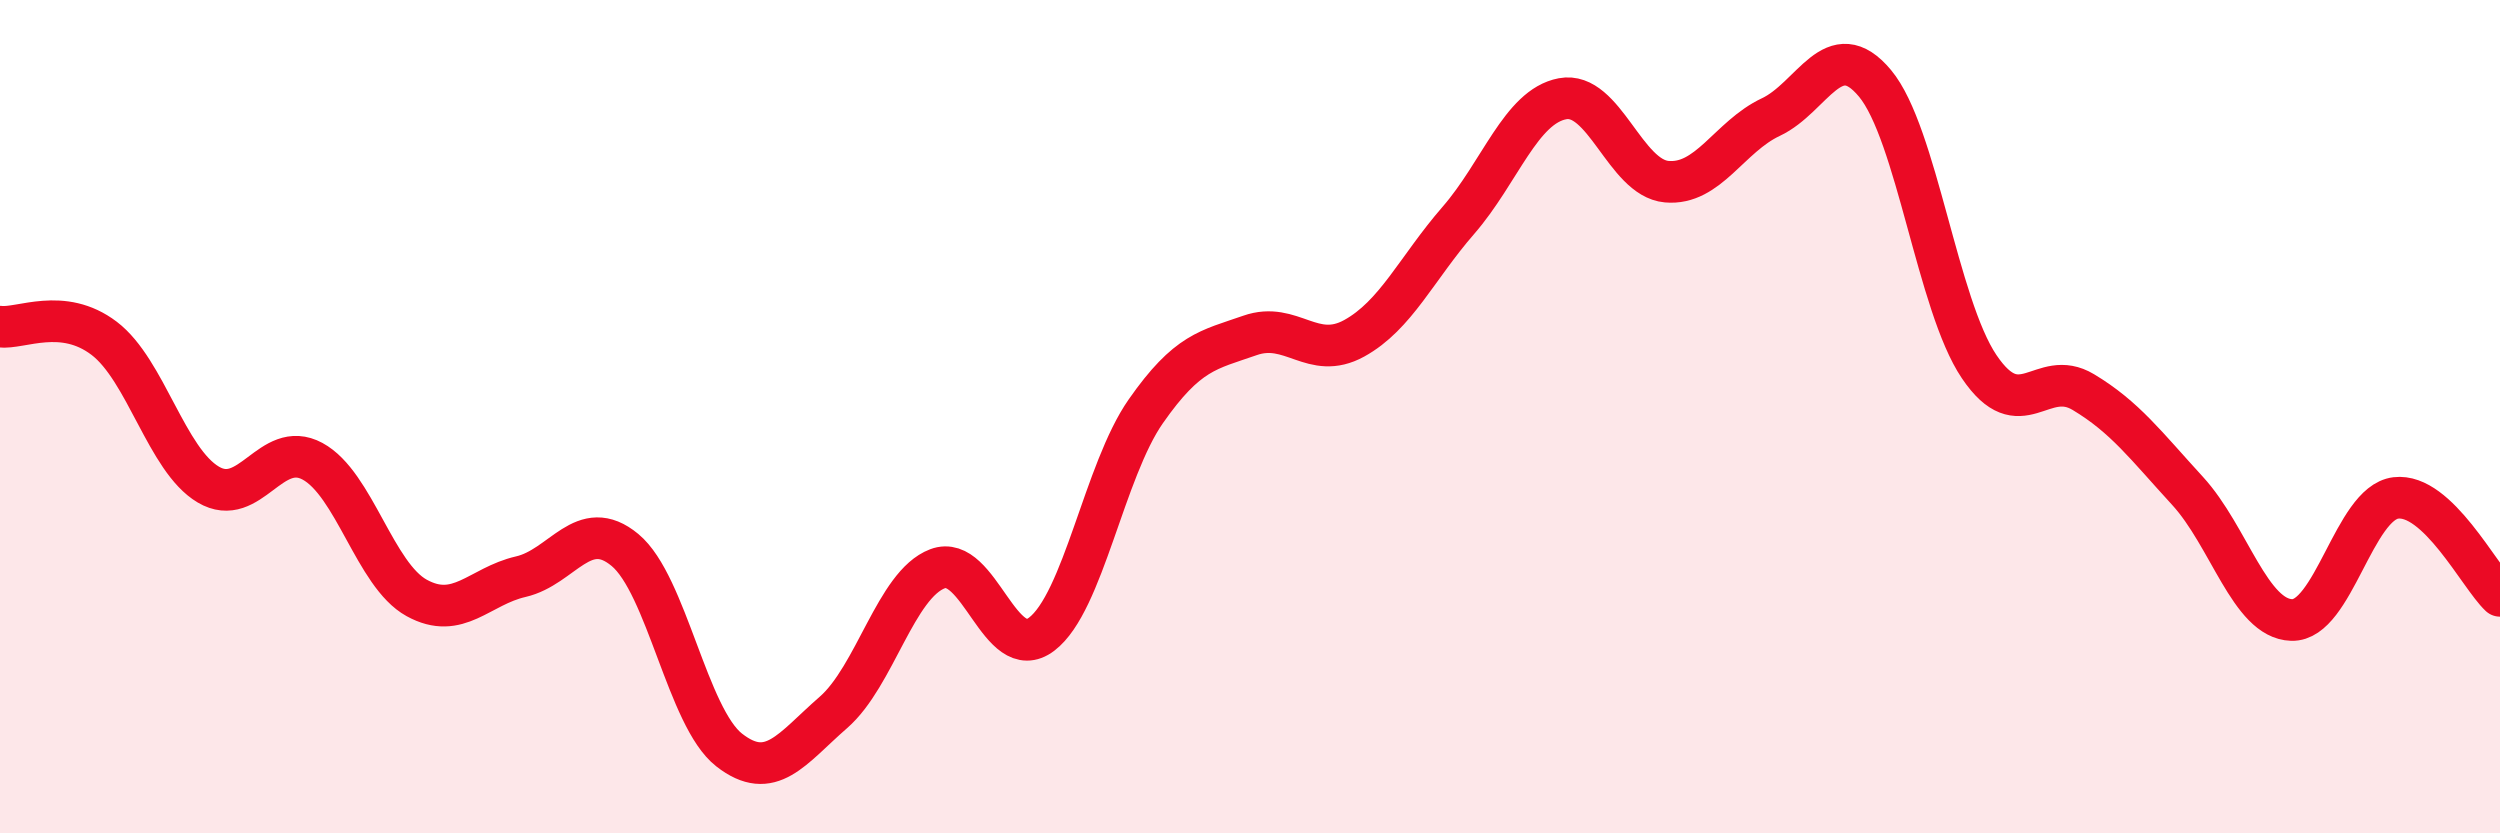
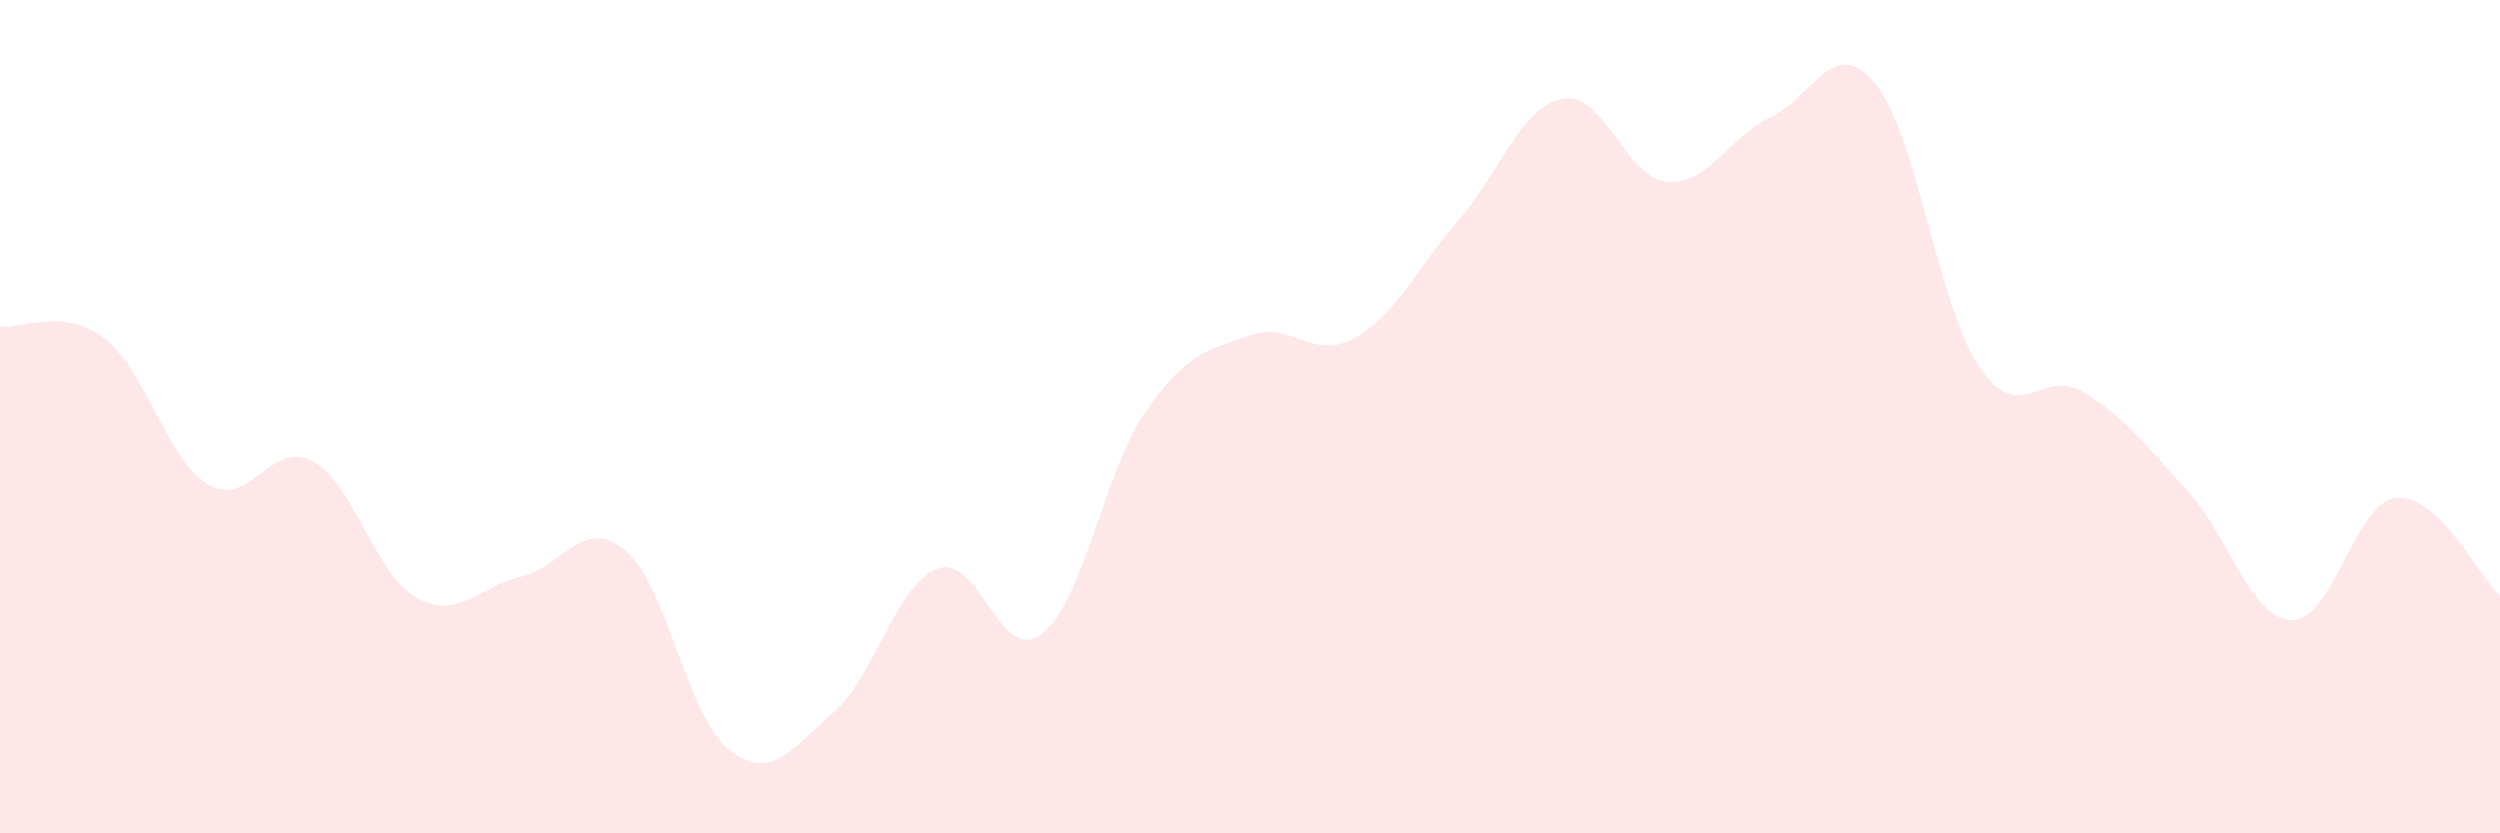
<svg xmlns="http://www.w3.org/2000/svg" width="60" height="20" viewBox="0 0 60 20">
  <path d="M 0,7.84 C 0.5,7.9 1.5,7.36 2.5,8.12 C 3.5,8.88 4,11.04 5,11.63 C 6,12.22 6.5,10.53 7.5,11.07 C 8.5,11.61 9,13.8 10,14.35 C 11,14.9 11.5,14.07 12.5,13.84 C 13.5,13.61 14,12.37 15,13.2 C 16,14.03 16.5,17.22 17.5,18 C 18.5,18.78 19,17.97 20,17.1 C 21,16.23 21.5,14.03 22.5,13.65 C 23.5,13.27 24,15.98 25,15.22 C 26,14.46 26.5,11.3 27.5,9.87 C 28.5,8.44 29,8.4 30,8.05 C 31,7.7 31.5,8.67 32.5,8.12 C 33.5,7.57 34,6.44 35,5.29 C 36,4.14 36.5,2.56 37.5,2.37 C 38.5,2.18 39,4.27 40,4.36 C 41,4.45 41.5,3.28 42.5,2.81 C 43.5,2.34 44,0.8 45,2 C 46,3.2 46.5,7.32 47.5,8.8 C 48.5,10.28 49,8.81 50,9.41 C 51,10.01 51.5,10.69 52.5,11.78 C 53.5,12.87 54,14.85 55,14.88 C 56,14.91 56.5,12.07 57.5,11.95 C 58.5,11.83 59.5,13.83 60,14.3L60 20L0 20Z" fill="#EB0A25" opacity="0.1" stroke-linecap="round" stroke-linejoin="round" />
-   <path d="M 0,7.84 C 0.5,7.9 1.5,7.36 2.5,8.12 C 3.5,8.88 4,11.04 5,11.63 C 6,12.22 6.5,10.53 7.5,11.07 C 8.5,11.61 9,13.8 10,14.35 C 11,14.9 11.5,14.07 12.5,13.84 C 13.5,13.61 14,12.37 15,13.2 C 16,14.03 16.5,17.22 17.5,18 C 18.5,18.78 19,17.97 20,17.1 C 21,16.23 21.5,14.03 22.5,13.65 C 23.5,13.27 24,15.98 25,15.22 C 26,14.46 26.5,11.3 27.5,9.87 C 28.5,8.44 29,8.4 30,8.05 C 31,7.7 31.5,8.67 32.5,8.12 C 33.5,7.57 34,6.44 35,5.29 C 36,4.14 36.5,2.56 37.5,2.37 C 38.5,2.18 39,4.27 40,4.36 C 41,4.45 41.5,3.28 42.5,2.81 C 43.5,2.34 44,0.8 45,2 C 46,3.2 46.5,7.32 47.5,8.8 C 48.5,10.28 49,8.81 50,9.41 C 51,10.01 51.5,10.69 52.5,11.78 C 53.5,12.87 54,14.85 55,14.88 C 56,14.91 56.5,12.07 57.5,11.95 C 58.5,11.83 59.5,13.83 60,14.3" stroke="#EB0A25" stroke-width="1" fill="none" stroke-linecap="round" stroke-linejoin="round" />
</svg>